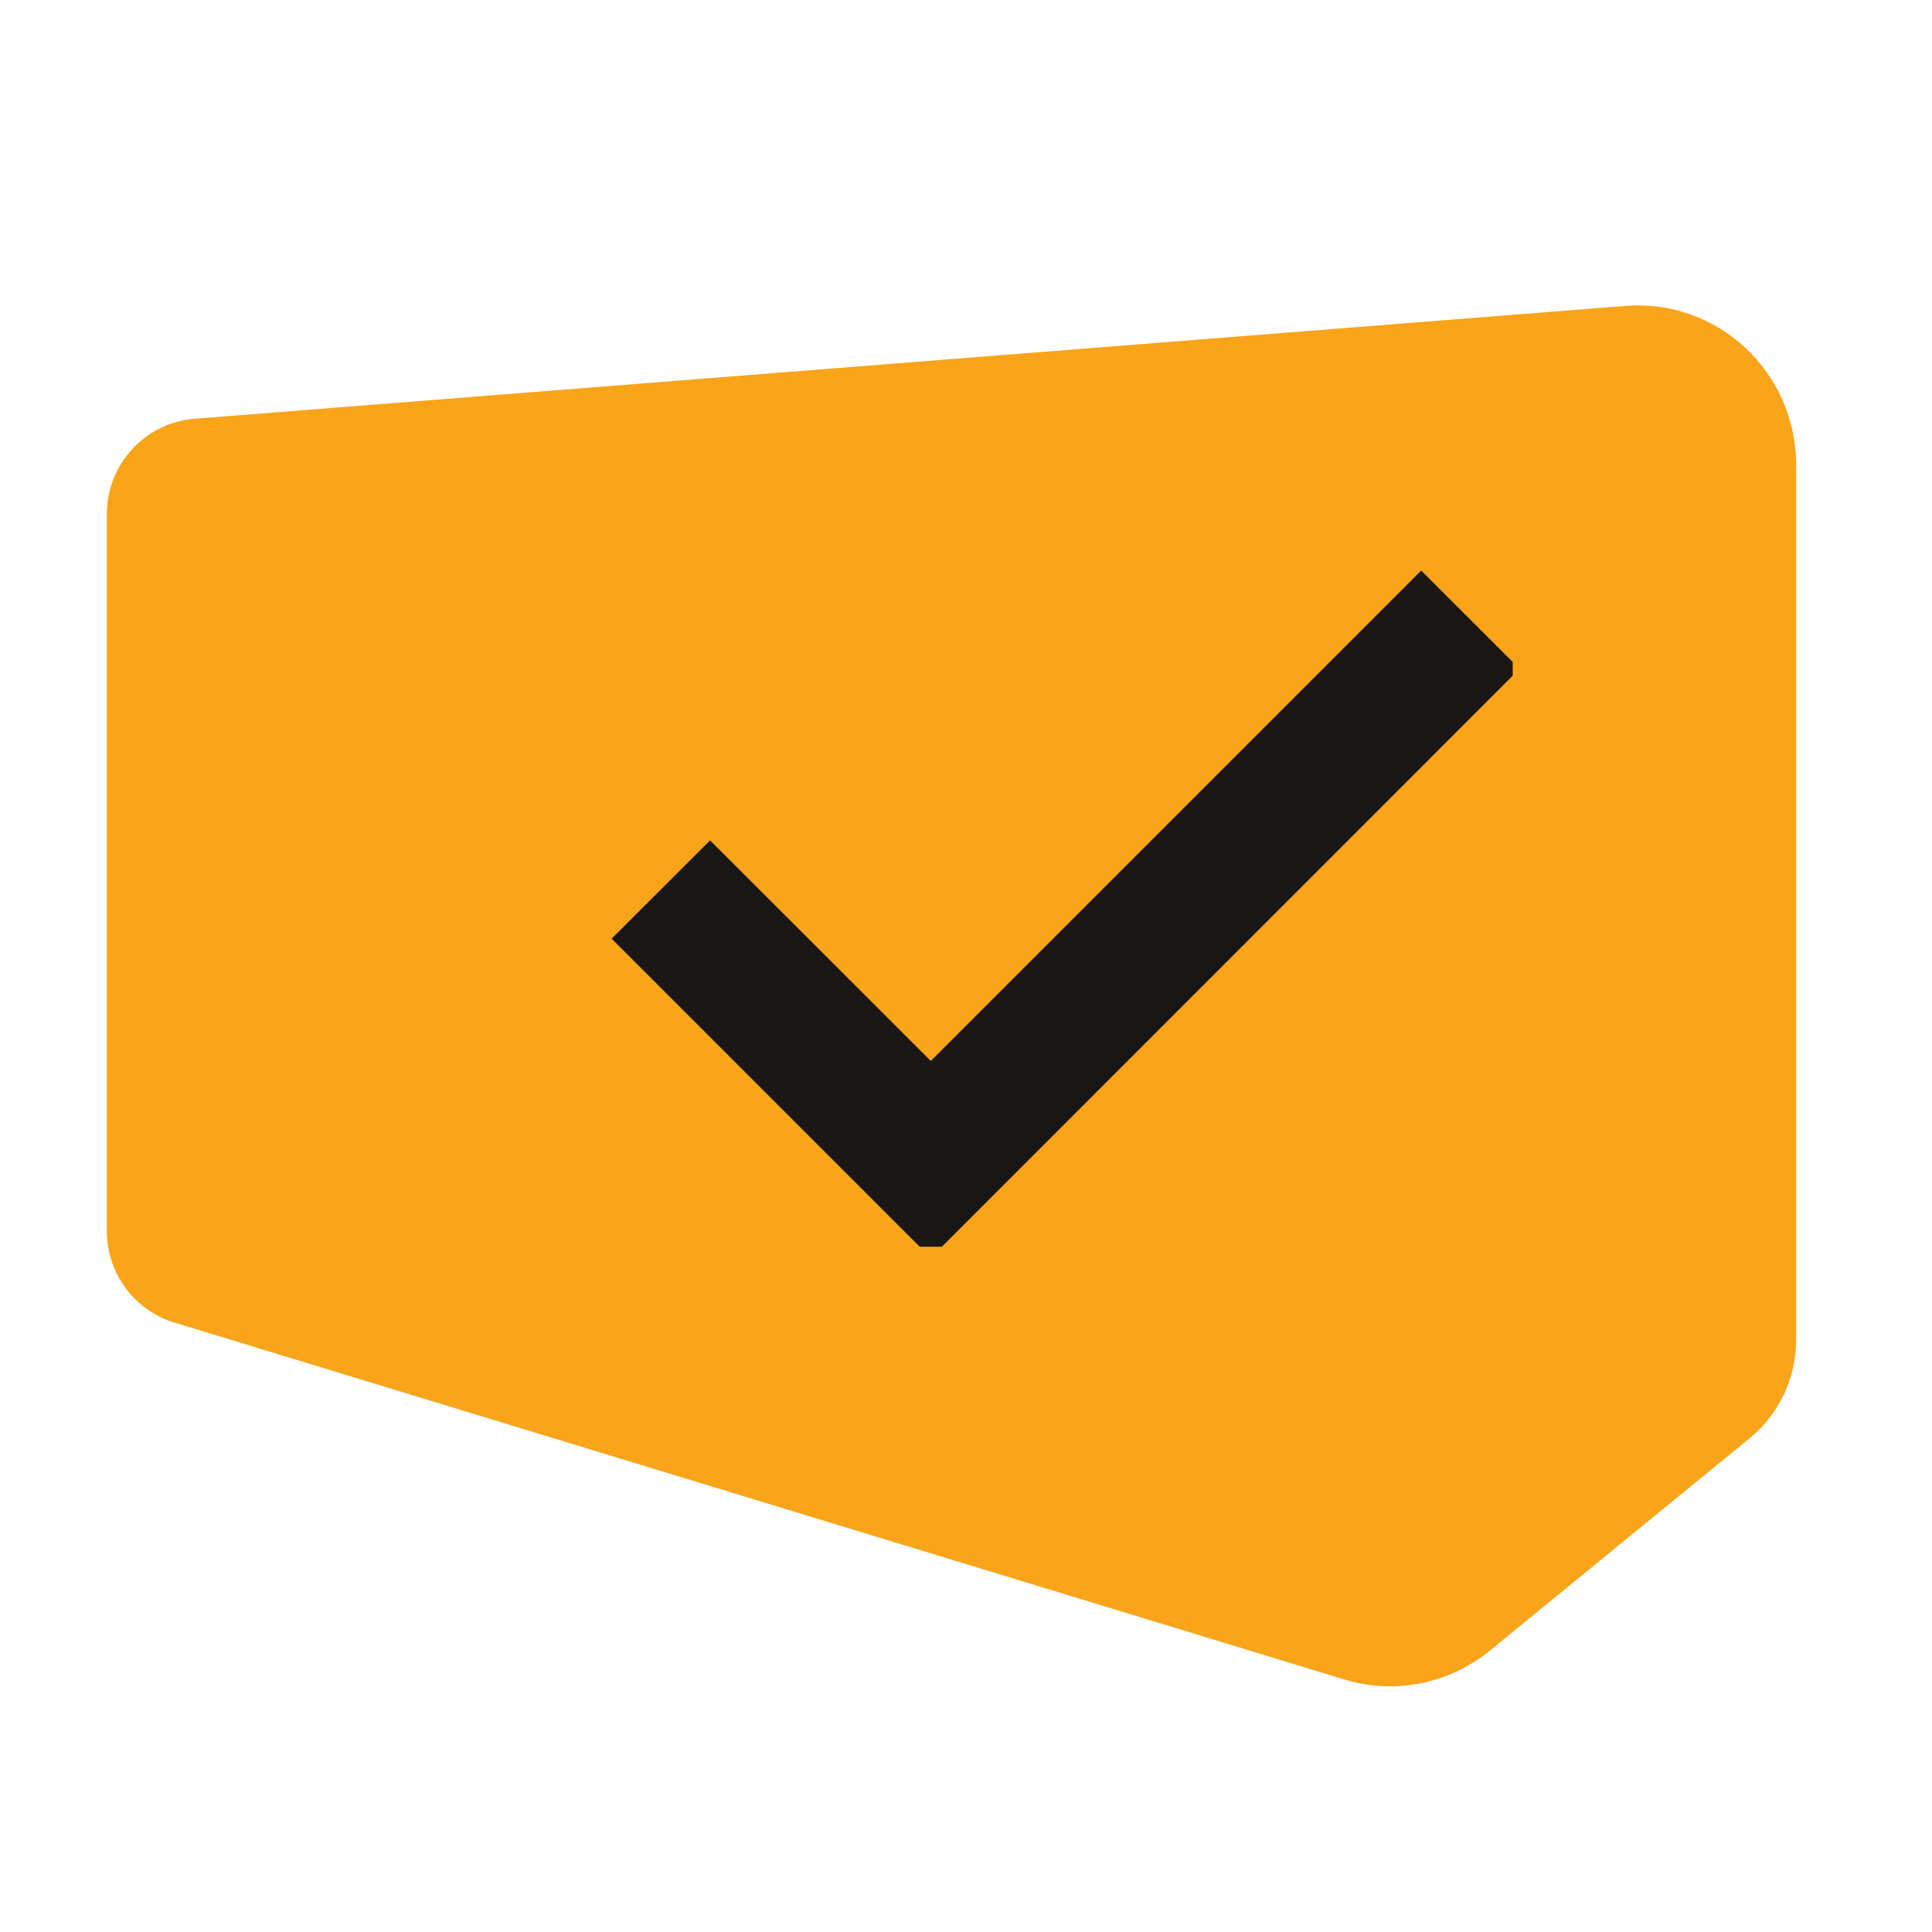
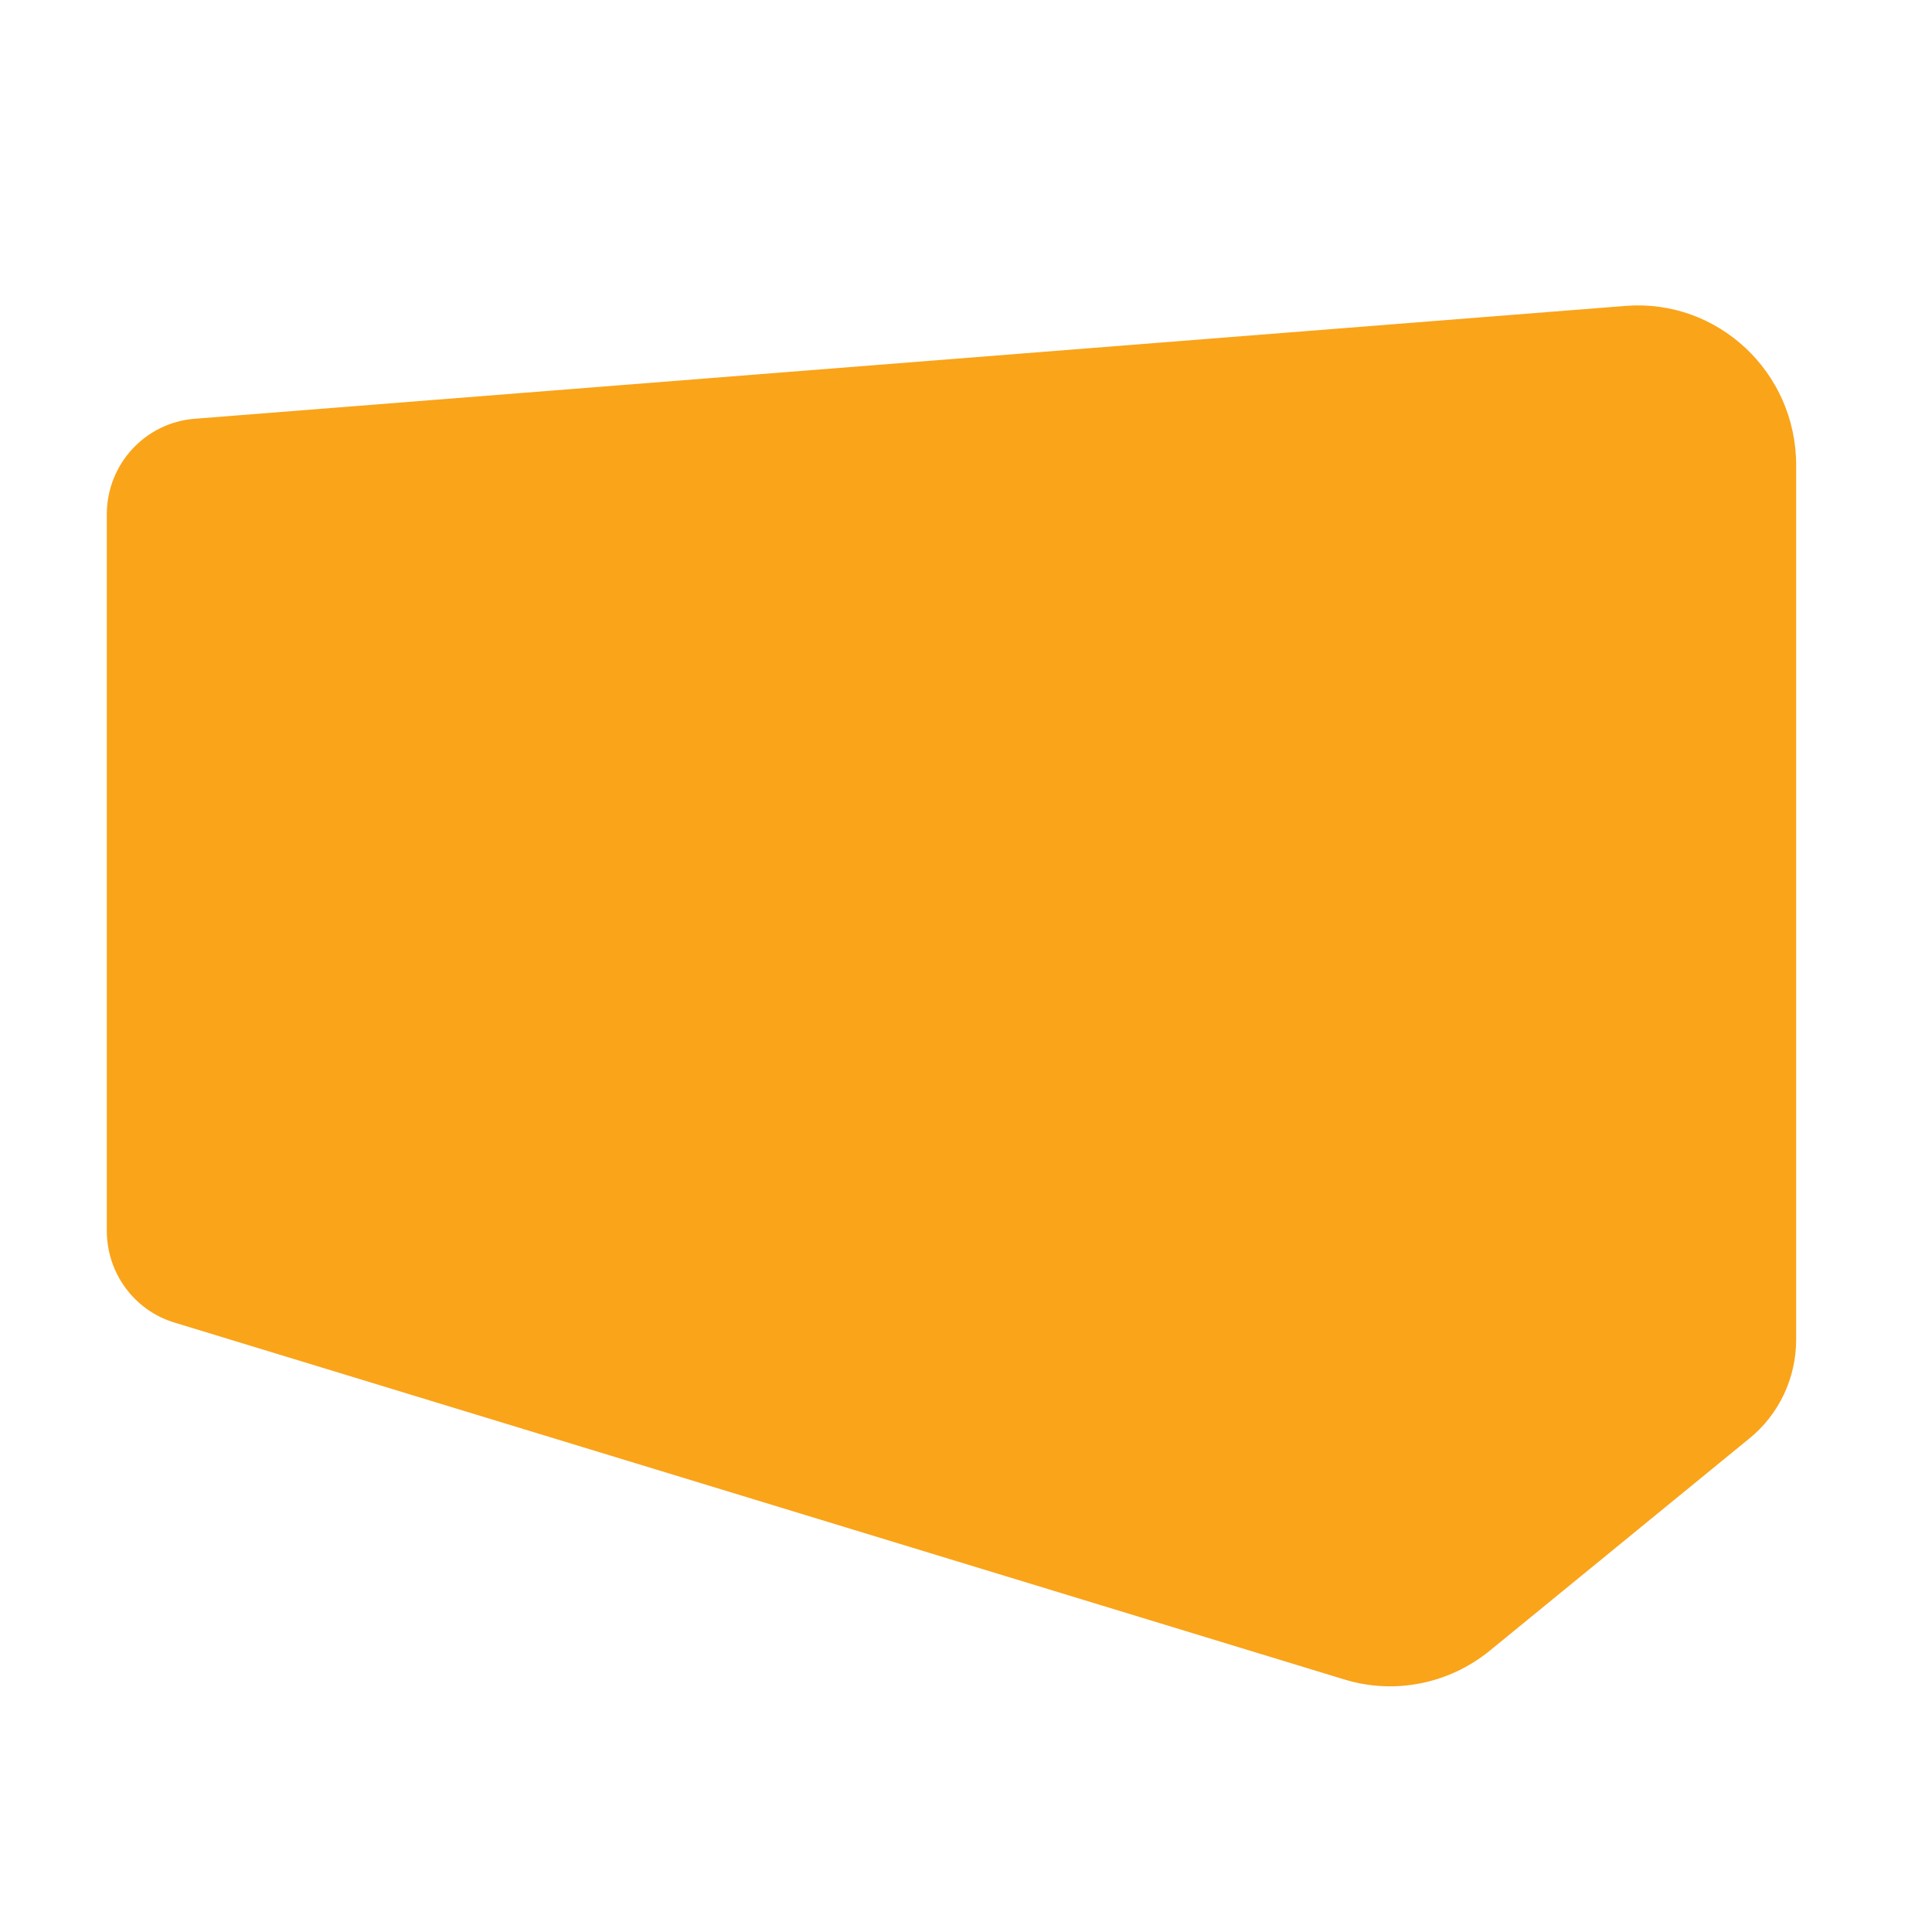
<svg xmlns="http://www.w3.org/2000/svg" width="60" zoomAndPan="magnify" viewBox="0 0 45 45" height="60" preserveAspectRatio="xMidYMid meet" version="1.0">
  <defs>
    <clipPath id="22bb55a482">
-       <path d="M 14.234 13.289 L 35.234 13.289 L 35.234 29.039 L 14.234 29.039 Z M 14.234 13.289 " clip-rule="nonzero" />
-     </clipPath>
+       </clipPath>
  </defs>
  <path fill="#faa41a" d="M 4.531 9.754 L 37.863 7.125 C 40.008 6.957 41.836 8.664 41.836 10.836 L 41.836 31.199 C 41.836 32.098 41.438 32.945 40.742 33.508 L 34.703 38.445 C 33.75 39.223 32.48 39.477 31.309 39.117 L 4.062 30.805 C 3.125 30.52 2.488 29.652 2.488 28.668 L 2.488 11.977 C 2.488 10.812 3.383 9.844 4.531 9.754 Z M 4.531 9.754 " fill-opacity="1" fill-rule="nonzero" />
  <g clip-path="url(#22bb55a482)">
    <path fill="#1a1613" d="M 21.68 29.297 L 14.246 21.863 L 16.539 19.574 L 21.68 24.711 L 33.102 13.289 L 35.395 15.578 L 21.68 29.297 " fill-opacity="1" fill-rule="nonzero" />
  </g>
</svg>